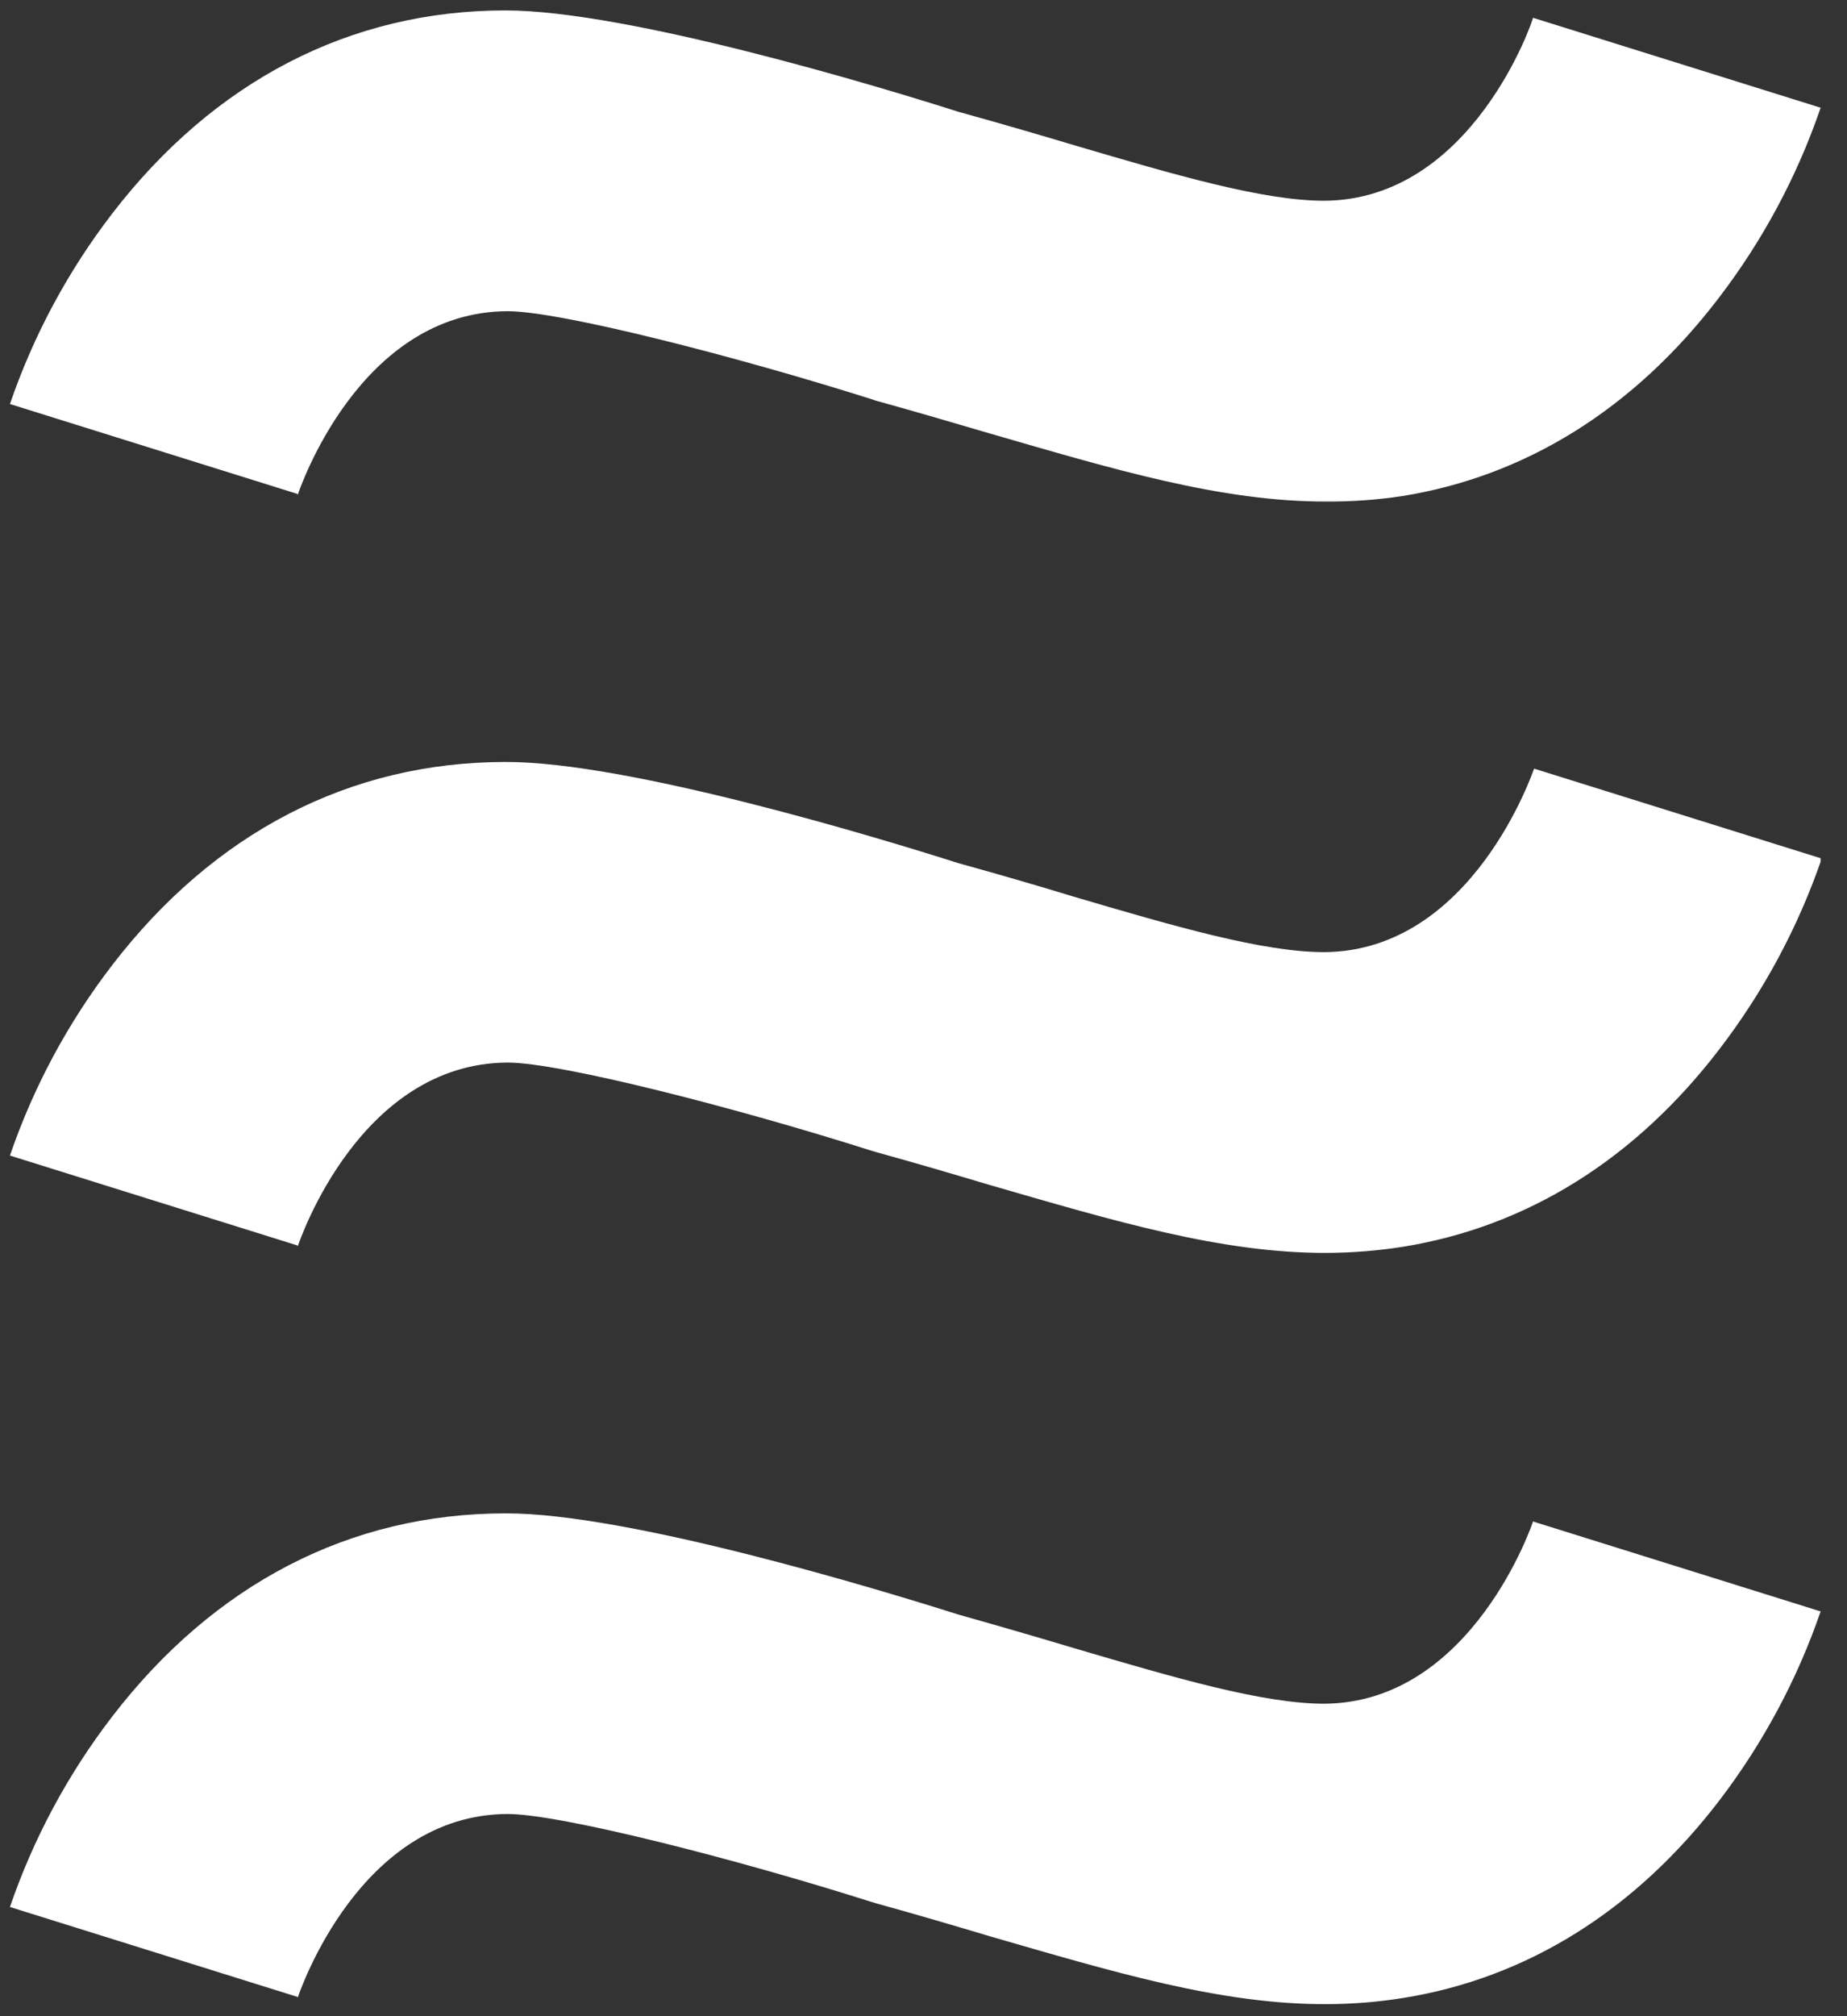
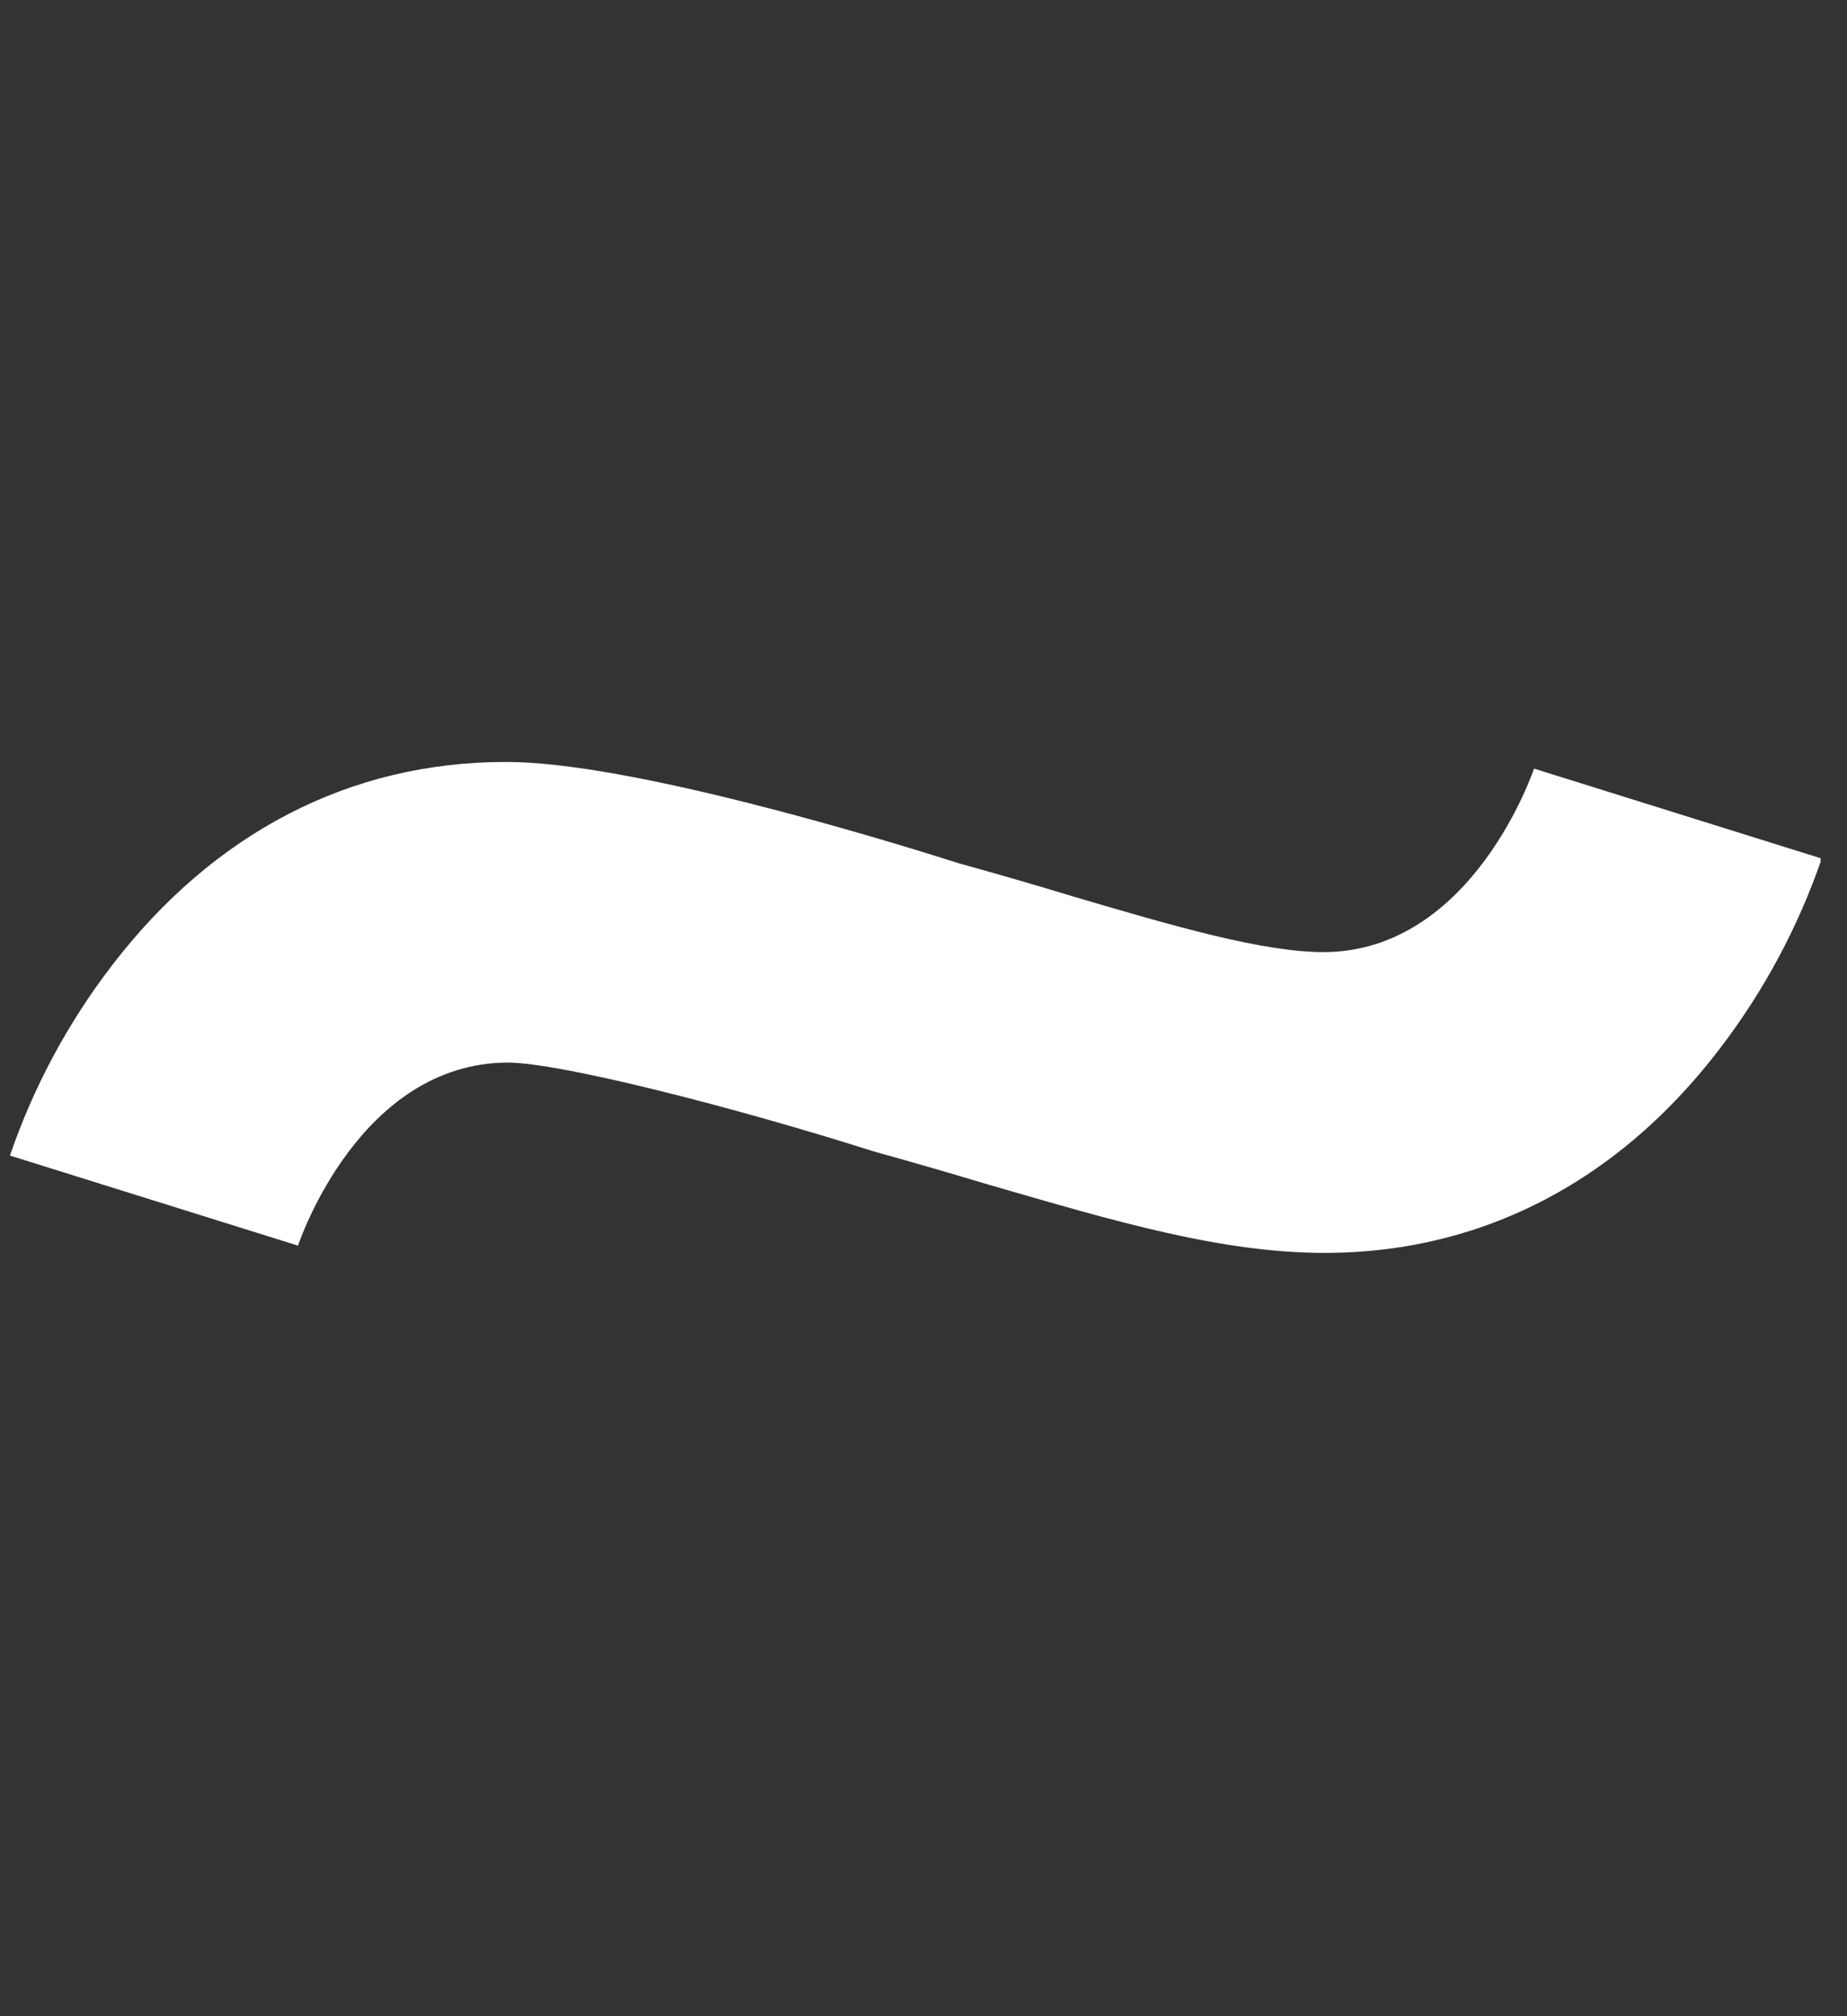
<svg xmlns="http://www.w3.org/2000/svg" width="66" height="72" viewBox="0 0 66 72" fill="none">
  <rect x="0" y="0" width="66" height="72" fill="#333333" stroke="none" />
  <g clip-path="url(#clip0_926_8125)">
-     <path d="M47.315 60.841C45.137 60.841 41.996 59.922 38.354 58.849C37.069 58.464 35.7 58.066 34.236 57.654C31.416 56.761 22.409 54.025 18.06 54.044C12.503 54.044 7.647 56.569 4.011 61.297C2.43 63.351 1.196 65.648 0.355 68.1L10.634 71.312V71.35C10.724 71.081 12.876 64.798 18.137 64.779C20.026 64.779 26.347 66.397 31.12 67.913L31.313 67.971C32.733 68.363 34.062 68.755 35.354 69.141C39.799 70.425 43.647 71.588 47.405 71.569C48.319 71.568 49.232 71.495 50.135 71.35C54.549 70.644 58.422 68.241 61.448 64.284C63.004 62.245 64.223 59.97 65.058 57.545L54.78 54.333C54.786 54.333 52.615 60.815 47.315 60.841Z" fill="white" />
    <path d="M47.315 34.001C45.137 34.001 41.996 33.089 38.354 32.016C37.069 31.624 35.7 31.226 34.236 30.821C31.416 29.922 22.409 27.191 18.06 27.211C12.503 27.211 7.647 29.735 4.011 34.463C2.43 36.517 1.196 38.815 0.355 41.266L10.634 44.478V44.523C10.724 44.254 12.876 37.971 18.137 37.945C20.026 37.945 26.347 39.57 31.12 41.087L31.313 41.144C32.733 41.536 34.062 41.928 35.354 42.313C39.799 43.598 43.647 44.755 47.405 44.742C48.319 44.738 49.232 44.665 50.135 44.523C54.549 43.81 58.422 41.414 61.448 37.457C63.023 35.403 64.255 33.108 65.097 30.66L54.818 27.448C54.786 27.525 52.615 33.975 47.315 34.001Z" fill="white" />
-     <path d="M47.315 7.169C45.137 7.169 41.996 6.25 38.354 5.177C37.069 4.792 35.7 4.394 34.236 3.989C31.416 3.089 22.409 0.372 18.06 0.372C12.503 0.372 7.647 2.903 4.011 7.625C2.43 9.679 1.196 11.976 0.355 14.428L10.634 17.64V17.685C10.724 17.415 12.876 11.132 18.137 11.113C20.026 11.113 26.347 12.738 31.12 14.248L31.313 14.312C32.733 14.704 34.062 15.096 35.354 15.475C39.799 16.76 43.647 17.922 47.405 17.91C48.306 17.915 49.206 17.851 50.097 17.717C54.51 17.01 58.384 14.608 61.41 10.65C62.986 8.595 64.219 6.298 65.058 3.847L54.78 0.635C54.786 0.693 52.615 7.143 47.315 7.169Z" fill="white" />
  </g>
  <defs>
    <clipPath id="clip0_926_8125">
      <rect width="64.703" height="71.21" fill="white" transform="translate(0.355 0.373)" />
    </clipPath>
  </defs>
</svg>